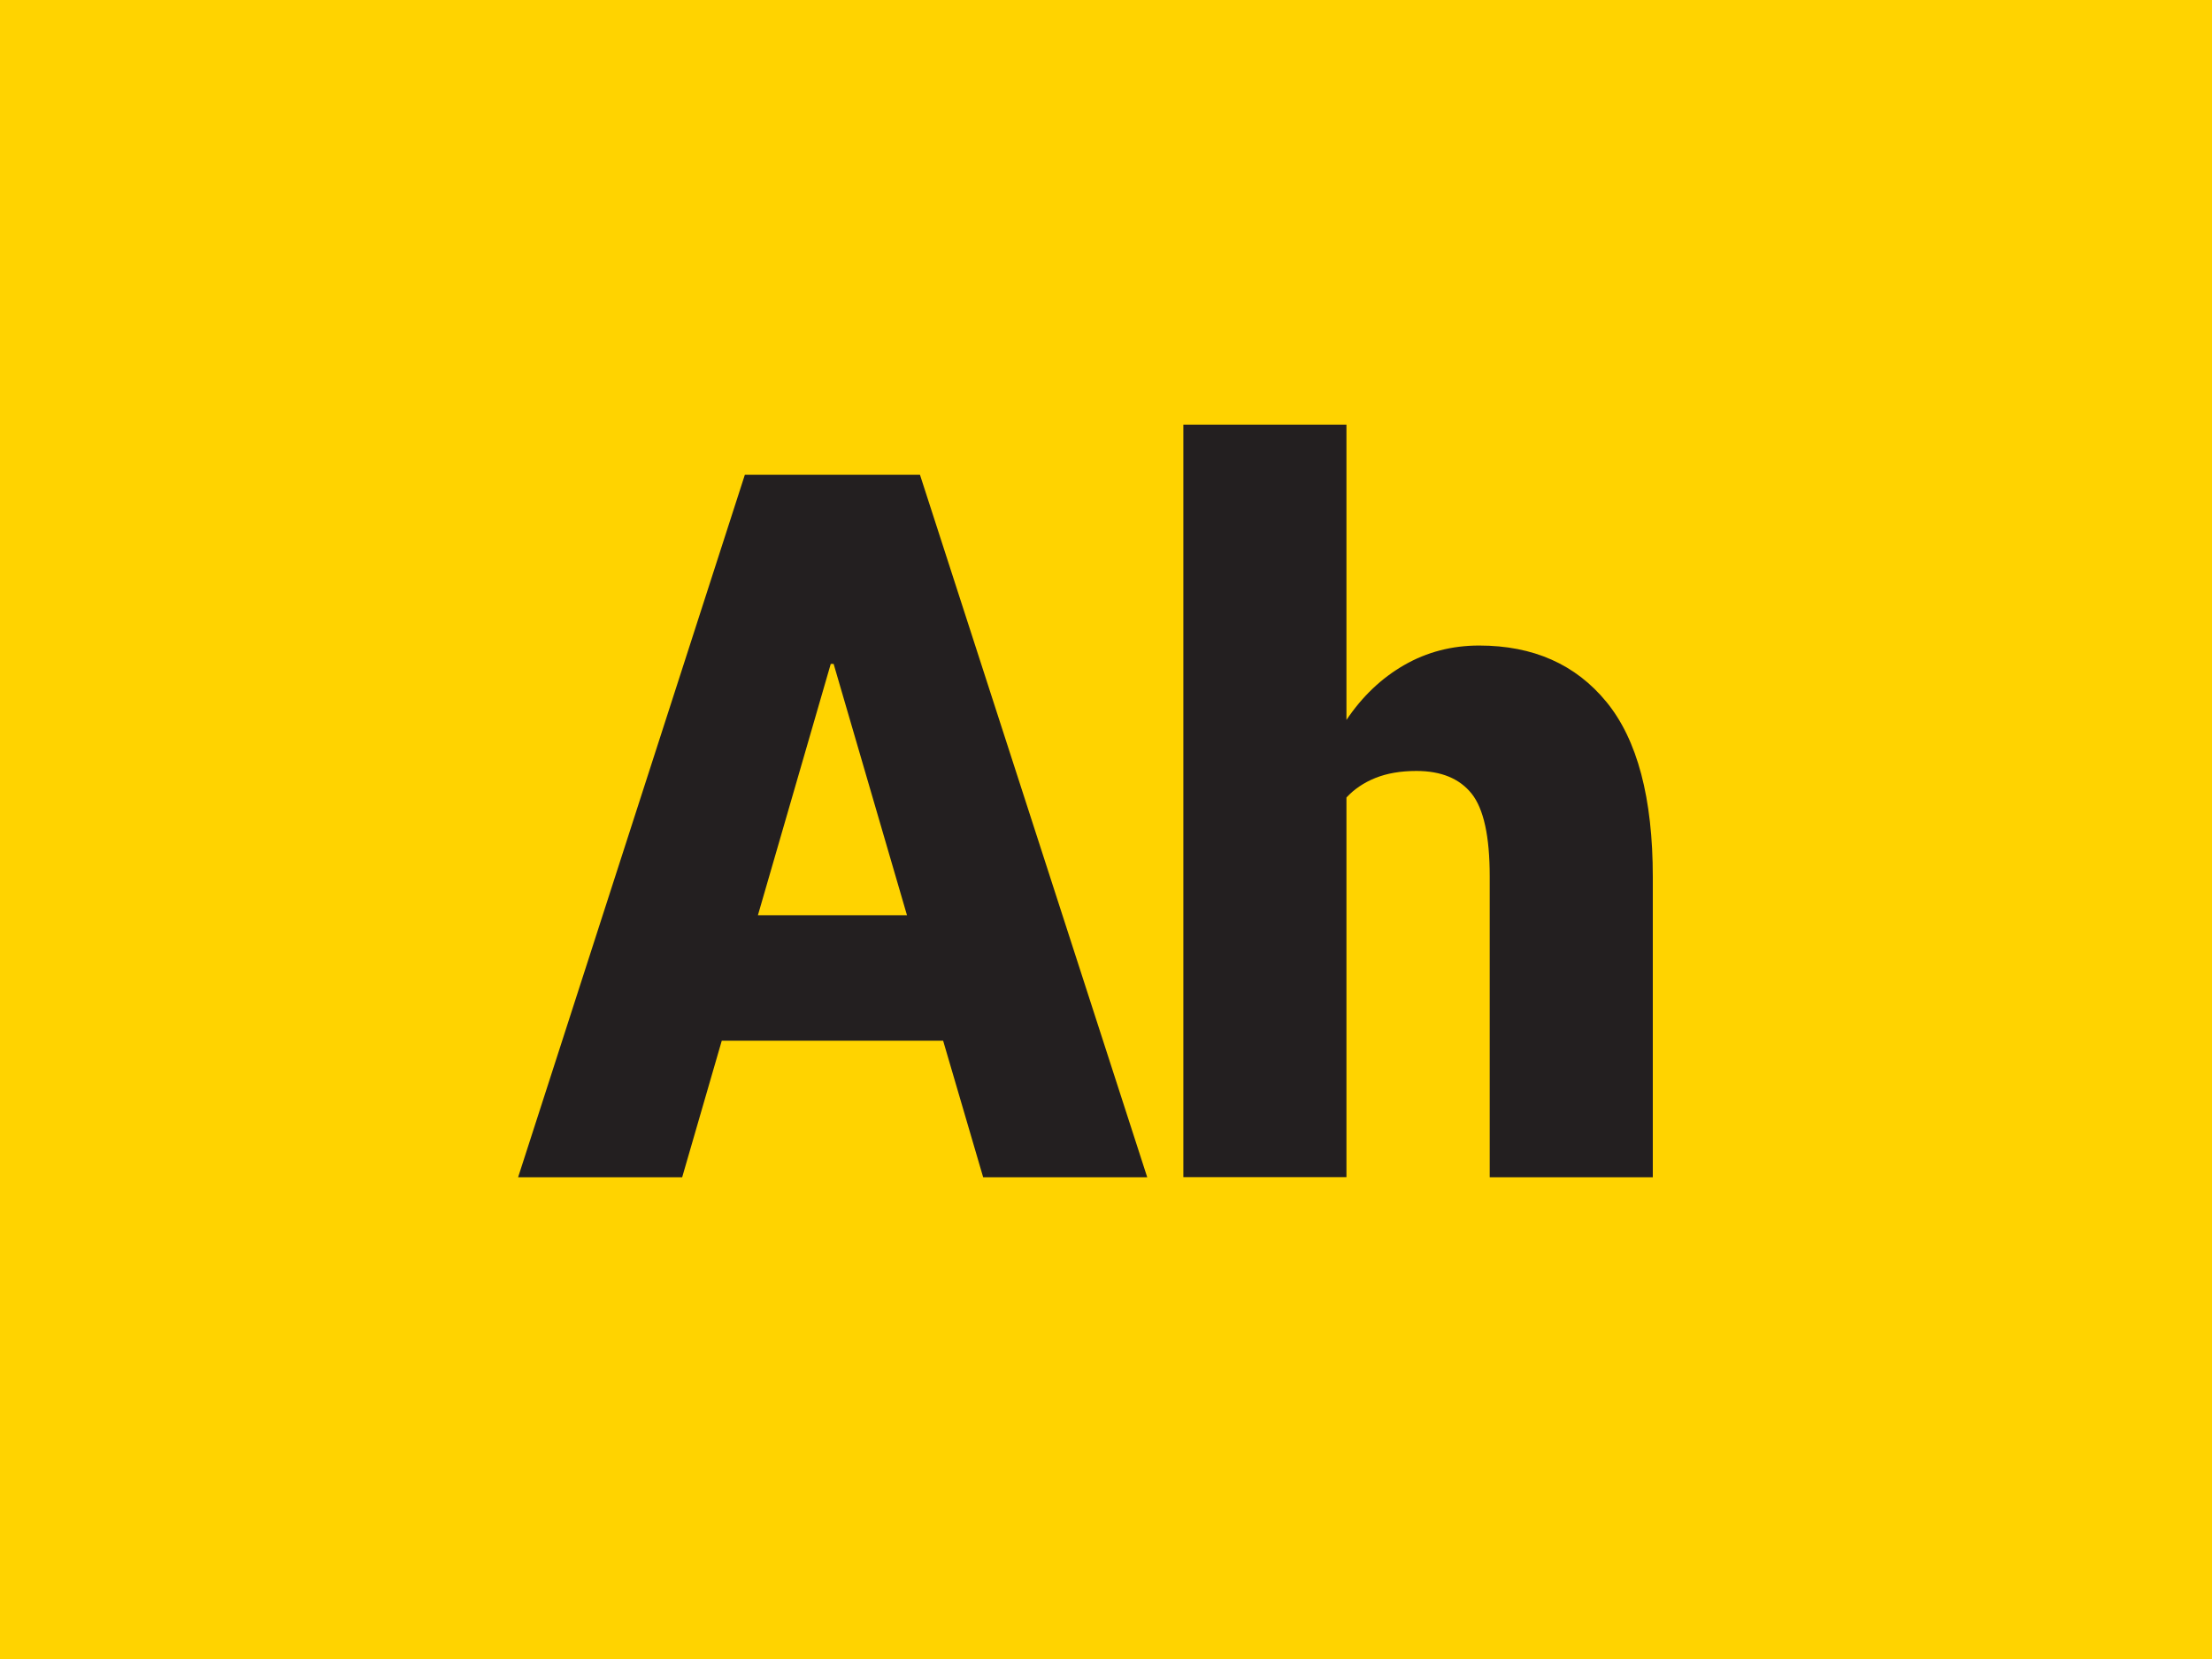
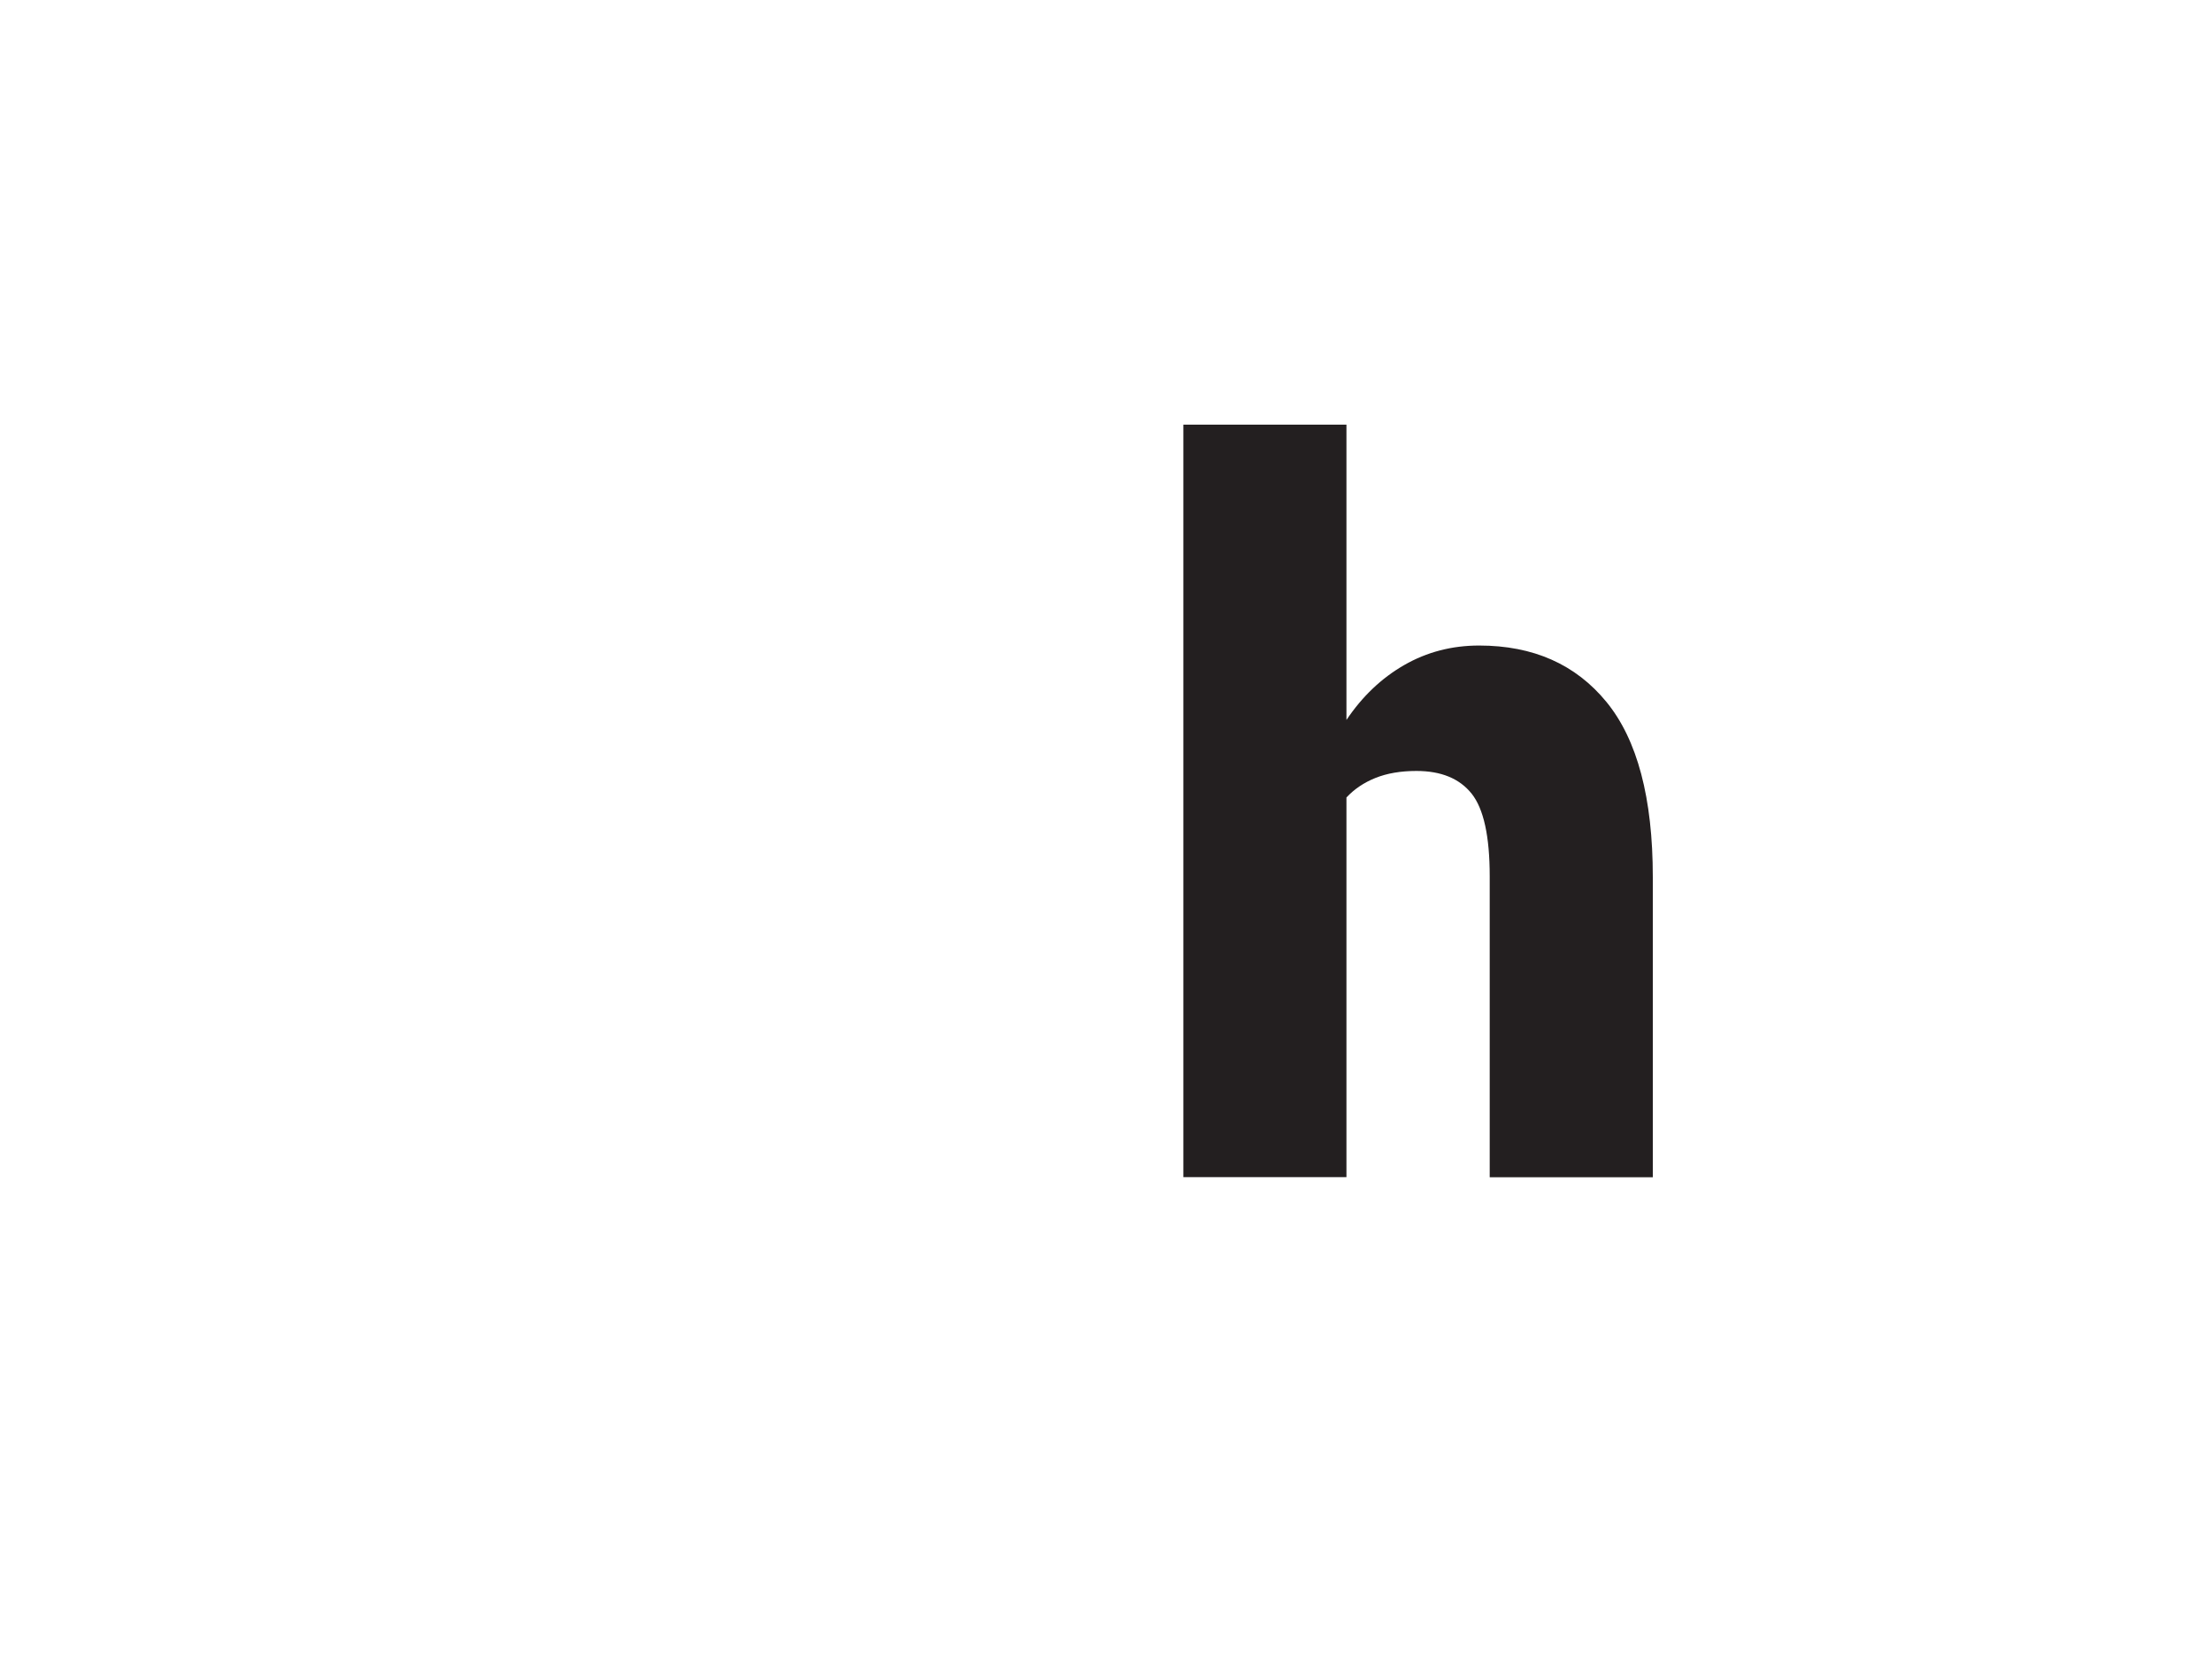
<svg xmlns="http://www.w3.org/2000/svg" viewBox="0 0 300 225">
  <defs>
    <style>.f{filter:url(#d);}.g{fill:#ffd300;}.g,.h{stroke-width:0px;}.h{fill:#231f20;}</style>
    <filter id="d" filterUnits="userSpaceOnUse">
      <feOffset dx="0" dy="8" />
      <feGaussianBlur result="e" stdDeviation="5" />
      <feFlood flood-color="#253036" flood-opacity=".6" />
      <feComposite in2="e" operator="in" />
      <feComposite in="SourceGraphic" />
    </filter>
  </defs>
  <g id="a">
-     <rect id="b" class="g" x="0" width="300" height="225" />
-   </g>
+     </g>
  <g id="c">
    <g class="f">
-       <path class="h" d="M127.92,133.14h-30.03l-5.37,18.52h-22.25l30.75-95.27h23.75l30.82,95.27h-22.25l-5.43-18.52ZM102.79,116.13h20.22l-9.95-34.09h-.39l-9.88,34.09Z" />
      <path class="h" d="M182.62,89.63c2.14-3.18,4.74-5.66,7.82-7.43s6.47-2.65,10.17-2.65c7.33,0,13.09,2.55,17.27,7.66s6.28,13.02,6.28,23.75v40.7h-22.12v-40.83c0-5.41-.82-9.14-2.45-11.19-1.64-2.05-4.13-3.08-7.49-3.08-2.14,0-3.99.32-5.56.95-1.57.63-2.88,1.52-3.93,2.65v51.49h-22.12V49.59h22.12v40.04Z" />
    </g>
  </g>
</svg>